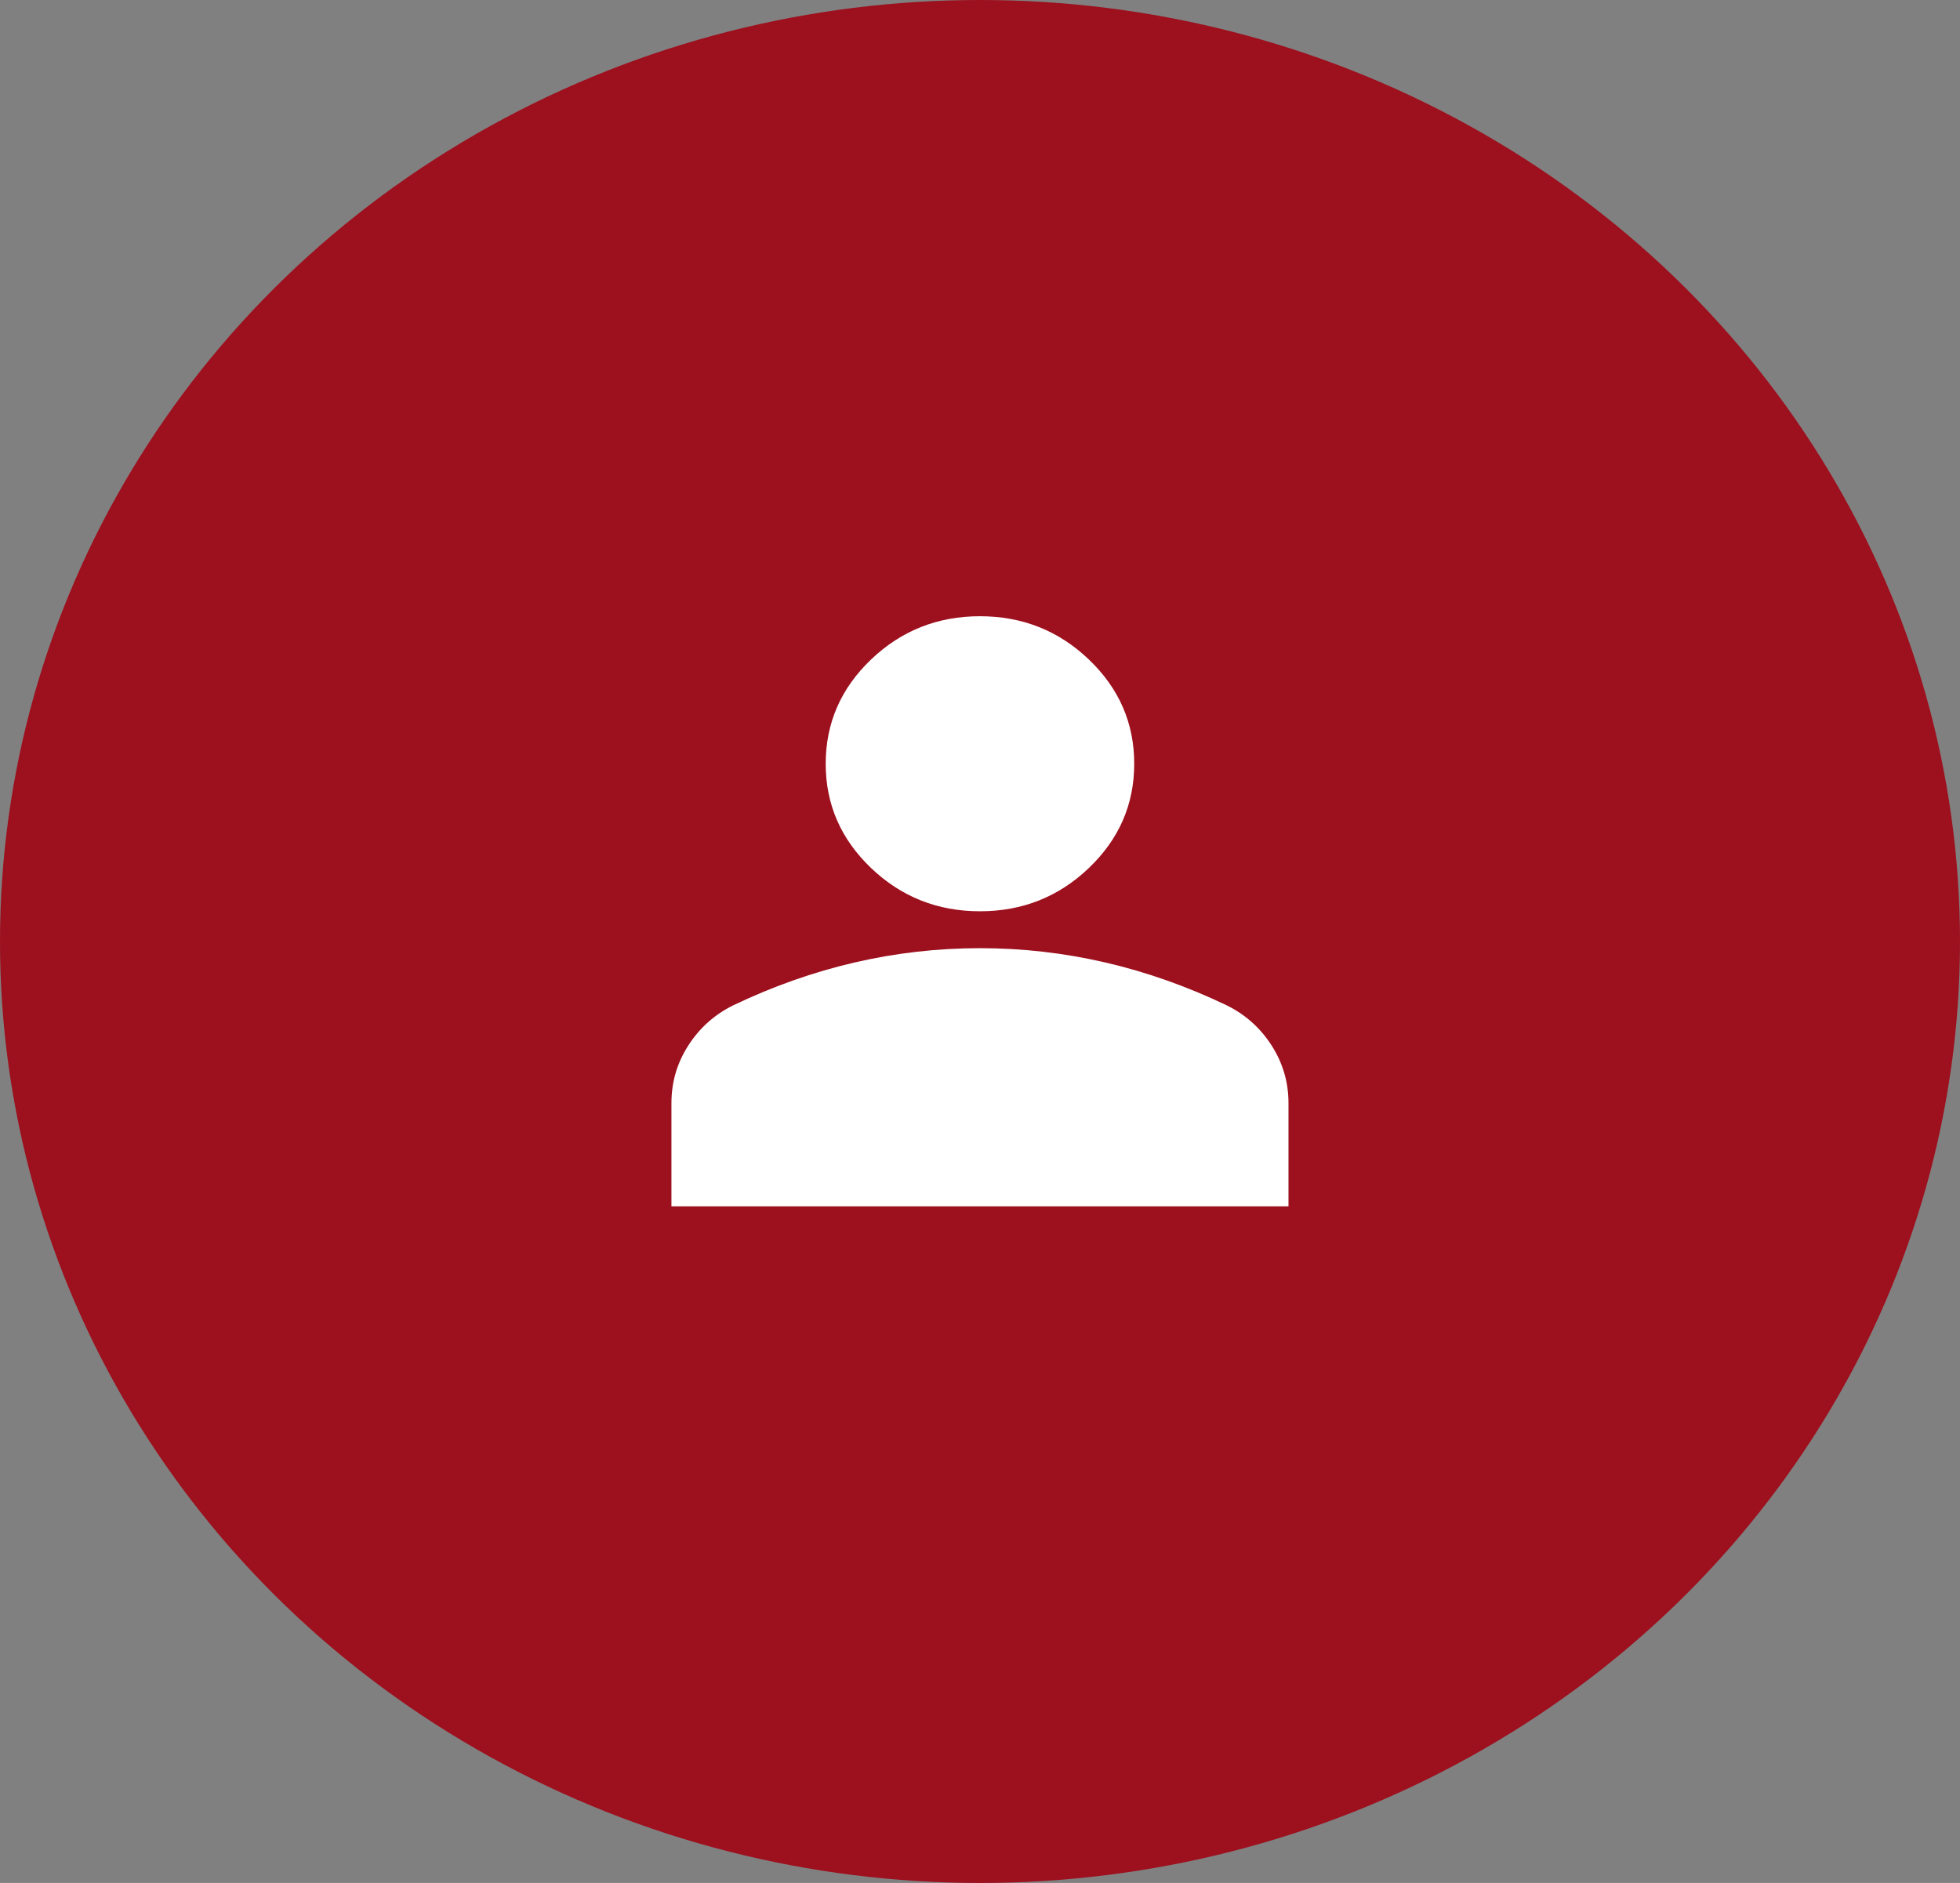
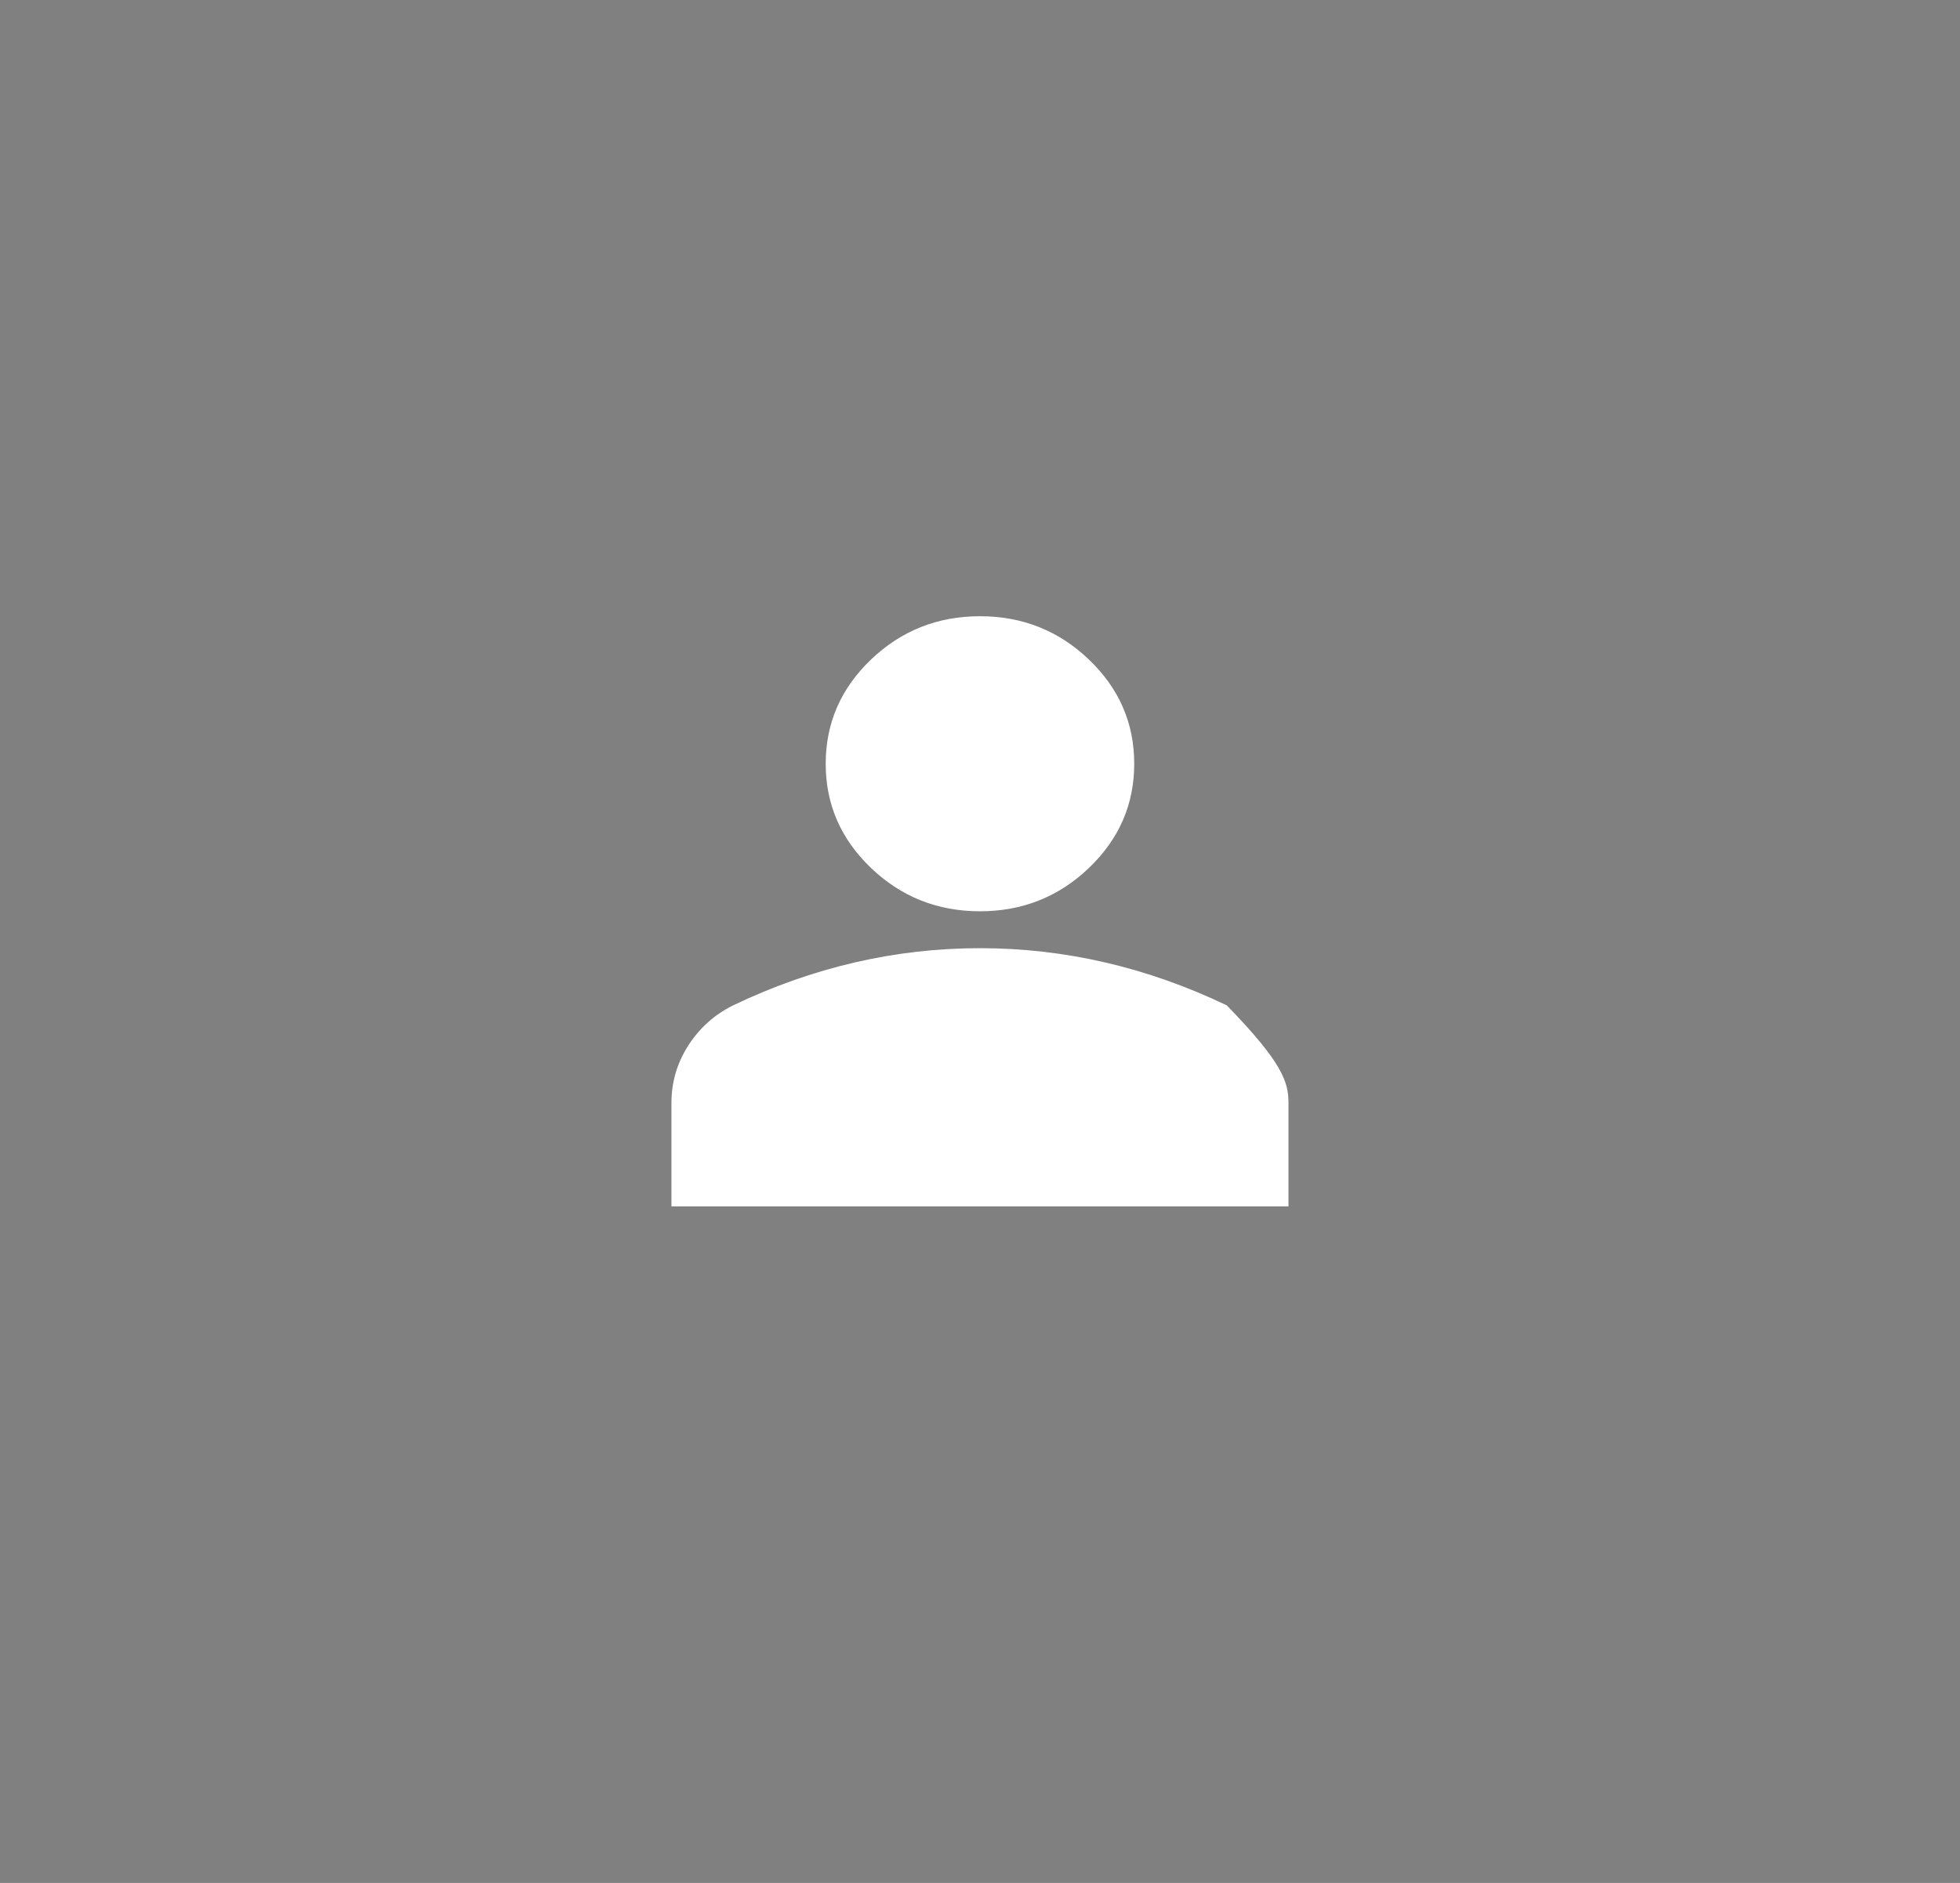
<svg xmlns="http://www.w3.org/2000/svg" width="51" height="49" viewBox="0 0 51 49" fill="none">
  <rect x="0" y="0" width="51" height="49" fill="#808080" stroke="none" />
-   <ellipse cx="25.5" cy="24.5" rx="25.5" ry="24.5" fill="#9D101E" />
  <mask id="mask0_3300_5" style="mask-type:alpha" maskUnits="userSpaceOnUse" x="13" y="12" width="25" height="24">
    <rect x="13.457" y="12.196" width="24.083" height="23.036" fill="#D9D9D9" />
  </mask>
  <g mask="url(#mask0_3300_5)">
-     <path d="M25.499 23.714C24.395 23.714 23.45 23.338 22.664 22.587C21.878 21.835 21.485 20.931 21.485 19.875C21.485 18.819 21.878 17.915 22.664 17.163C23.45 16.412 24.395 16.036 25.499 16.036C26.603 16.036 27.548 16.412 28.334 17.163C29.12 17.915 29.513 18.819 29.513 19.875C29.513 20.931 29.12 21.835 28.334 22.587C27.548 23.338 26.603 23.714 25.499 23.714ZM17.471 31.393V28.706C17.471 28.162 17.617 27.662 17.91 27.206C18.203 26.75 18.592 26.402 19.077 26.162C20.114 25.666 21.167 25.294 22.238 25.046C23.308 24.798 24.395 24.674 25.499 24.674C26.603 24.674 27.69 24.798 28.76 25.046C29.831 25.294 30.884 25.666 31.921 26.162C32.406 26.402 32.795 26.75 33.088 27.206C33.38 27.662 33.527 28.162 33.527 28.706V31.393H17.471Z" fill="white" />
+     <path d="M25.499 23.714C24.395 23.714 23.45 23.338 22.664 22.587C21.878 21.835 21.485 20.931 21.485 19.875C21.485 18.819 21.878 17.915 22.664 17.163C23.45 16.412 24.395 16.036 25.499 16.036C26.603 16.036 27.548 16.412 28.334 17.163C29.12 17.915 29.513 18.819 29.513 19.875C29.513 20.931 29.12 21.835 28.334 22.587C27.548 23.338 26.603 23.714 25.499 23.714ZM17.471 31.393V28.706C17.471 28.162 17.617 27.662 17.91 27.206C18.203 26.75 18.592 26.402 19.077 26.162C20.114 25.666 21.167 25.294 22.238 25.046C23.308 24.798 24.395 24.674 25.499 24.674C26.603 24.674 27.69 24.798 28.76 25.046C29.831 25.294 30.884 25.666 31.921 26.162C33.38 27.662 33.527 28.162 33.527 28.706V31.393H17.471Z" fill="white" />
  </g>
</svg>